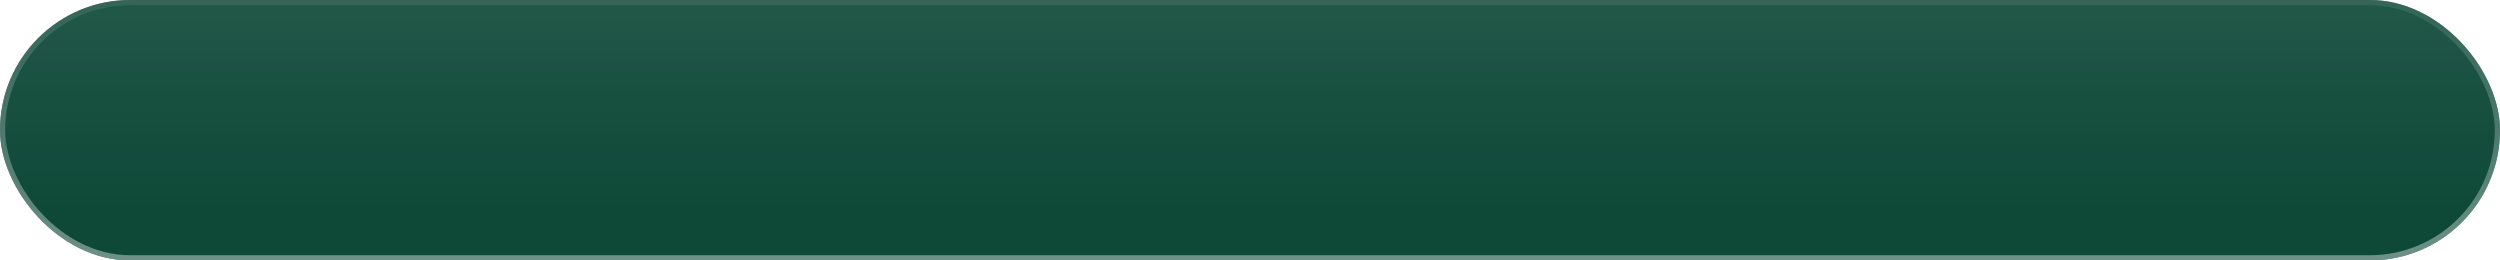
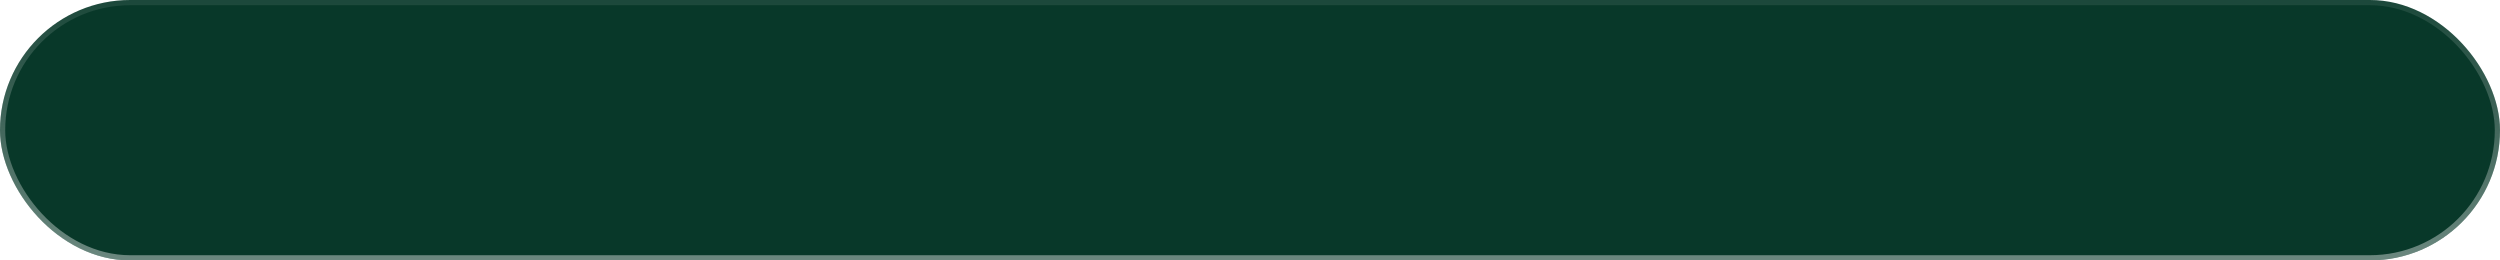
<svg xmlns="http://www.w3.org/2000/svg" width="480" height="50" viewBox="0 0 480 50" fill="none">
  <rect width="480" height="50" rx="25" fill="#083829" />
  <g filter="url(#filter0_b_204_1144)">
-     <rect width="480" height="50" rx="25" fill="#0B5844" fill-opacity="0.4" />
-     <rect width="480" height="50" rx="25" fill="url(#paint0_linear_204_1144)" fill-opacity="0.1" />
    <rect x="0.5" y="0.5" width="479" height="49" rx="24.5" stroke="url(#paint1_linear_204_1144)" stroke-opacity="0.4" />
  </g>
  <defs>
    <filter id="filter0_b_204_1144" x="-10" y="-10" width="500" height="70" filterUnits="userSpaceOnUse" color-interpolation-filters="sRGB">
      <feFlood flood-opacity="0" result="BackgroundImageFix" />
      <feGaussianBlur in="BackgroundImageFix" stdDeviation="5" />
      <feComposite in2="SourceAlpha" operator="in" result="effect1_backgroundBlur_204_1144" />
      <feBlend mode="normal" in="SourceGraphic" in2="effect1_backgroundBlur_204_1144" result="shape" />
    </filter>
    <linearGradient id="paint0_linear_204_1144" x1="240" y1="50" x2="240" y2="-1.01997e-06" gradientUnits="userSpaceOnUse">
      <stop offset="0.2" stop-color="white" stop-opacity="0.2" />
      <stop offset="1" stop-color="white" />
    </linearGradient>
    <linearGradient id="paint1_linear_204_1144" x1="240" y1="1.49012e-06" x2="240" y2="50" gradientUnits="userSpaceOnUse">
      <stop stop-color="white" stop-opacity="0.2" />
      <stop offset="1" stop-color="white" />
    </linearGradient>
  </defs>
</svg>